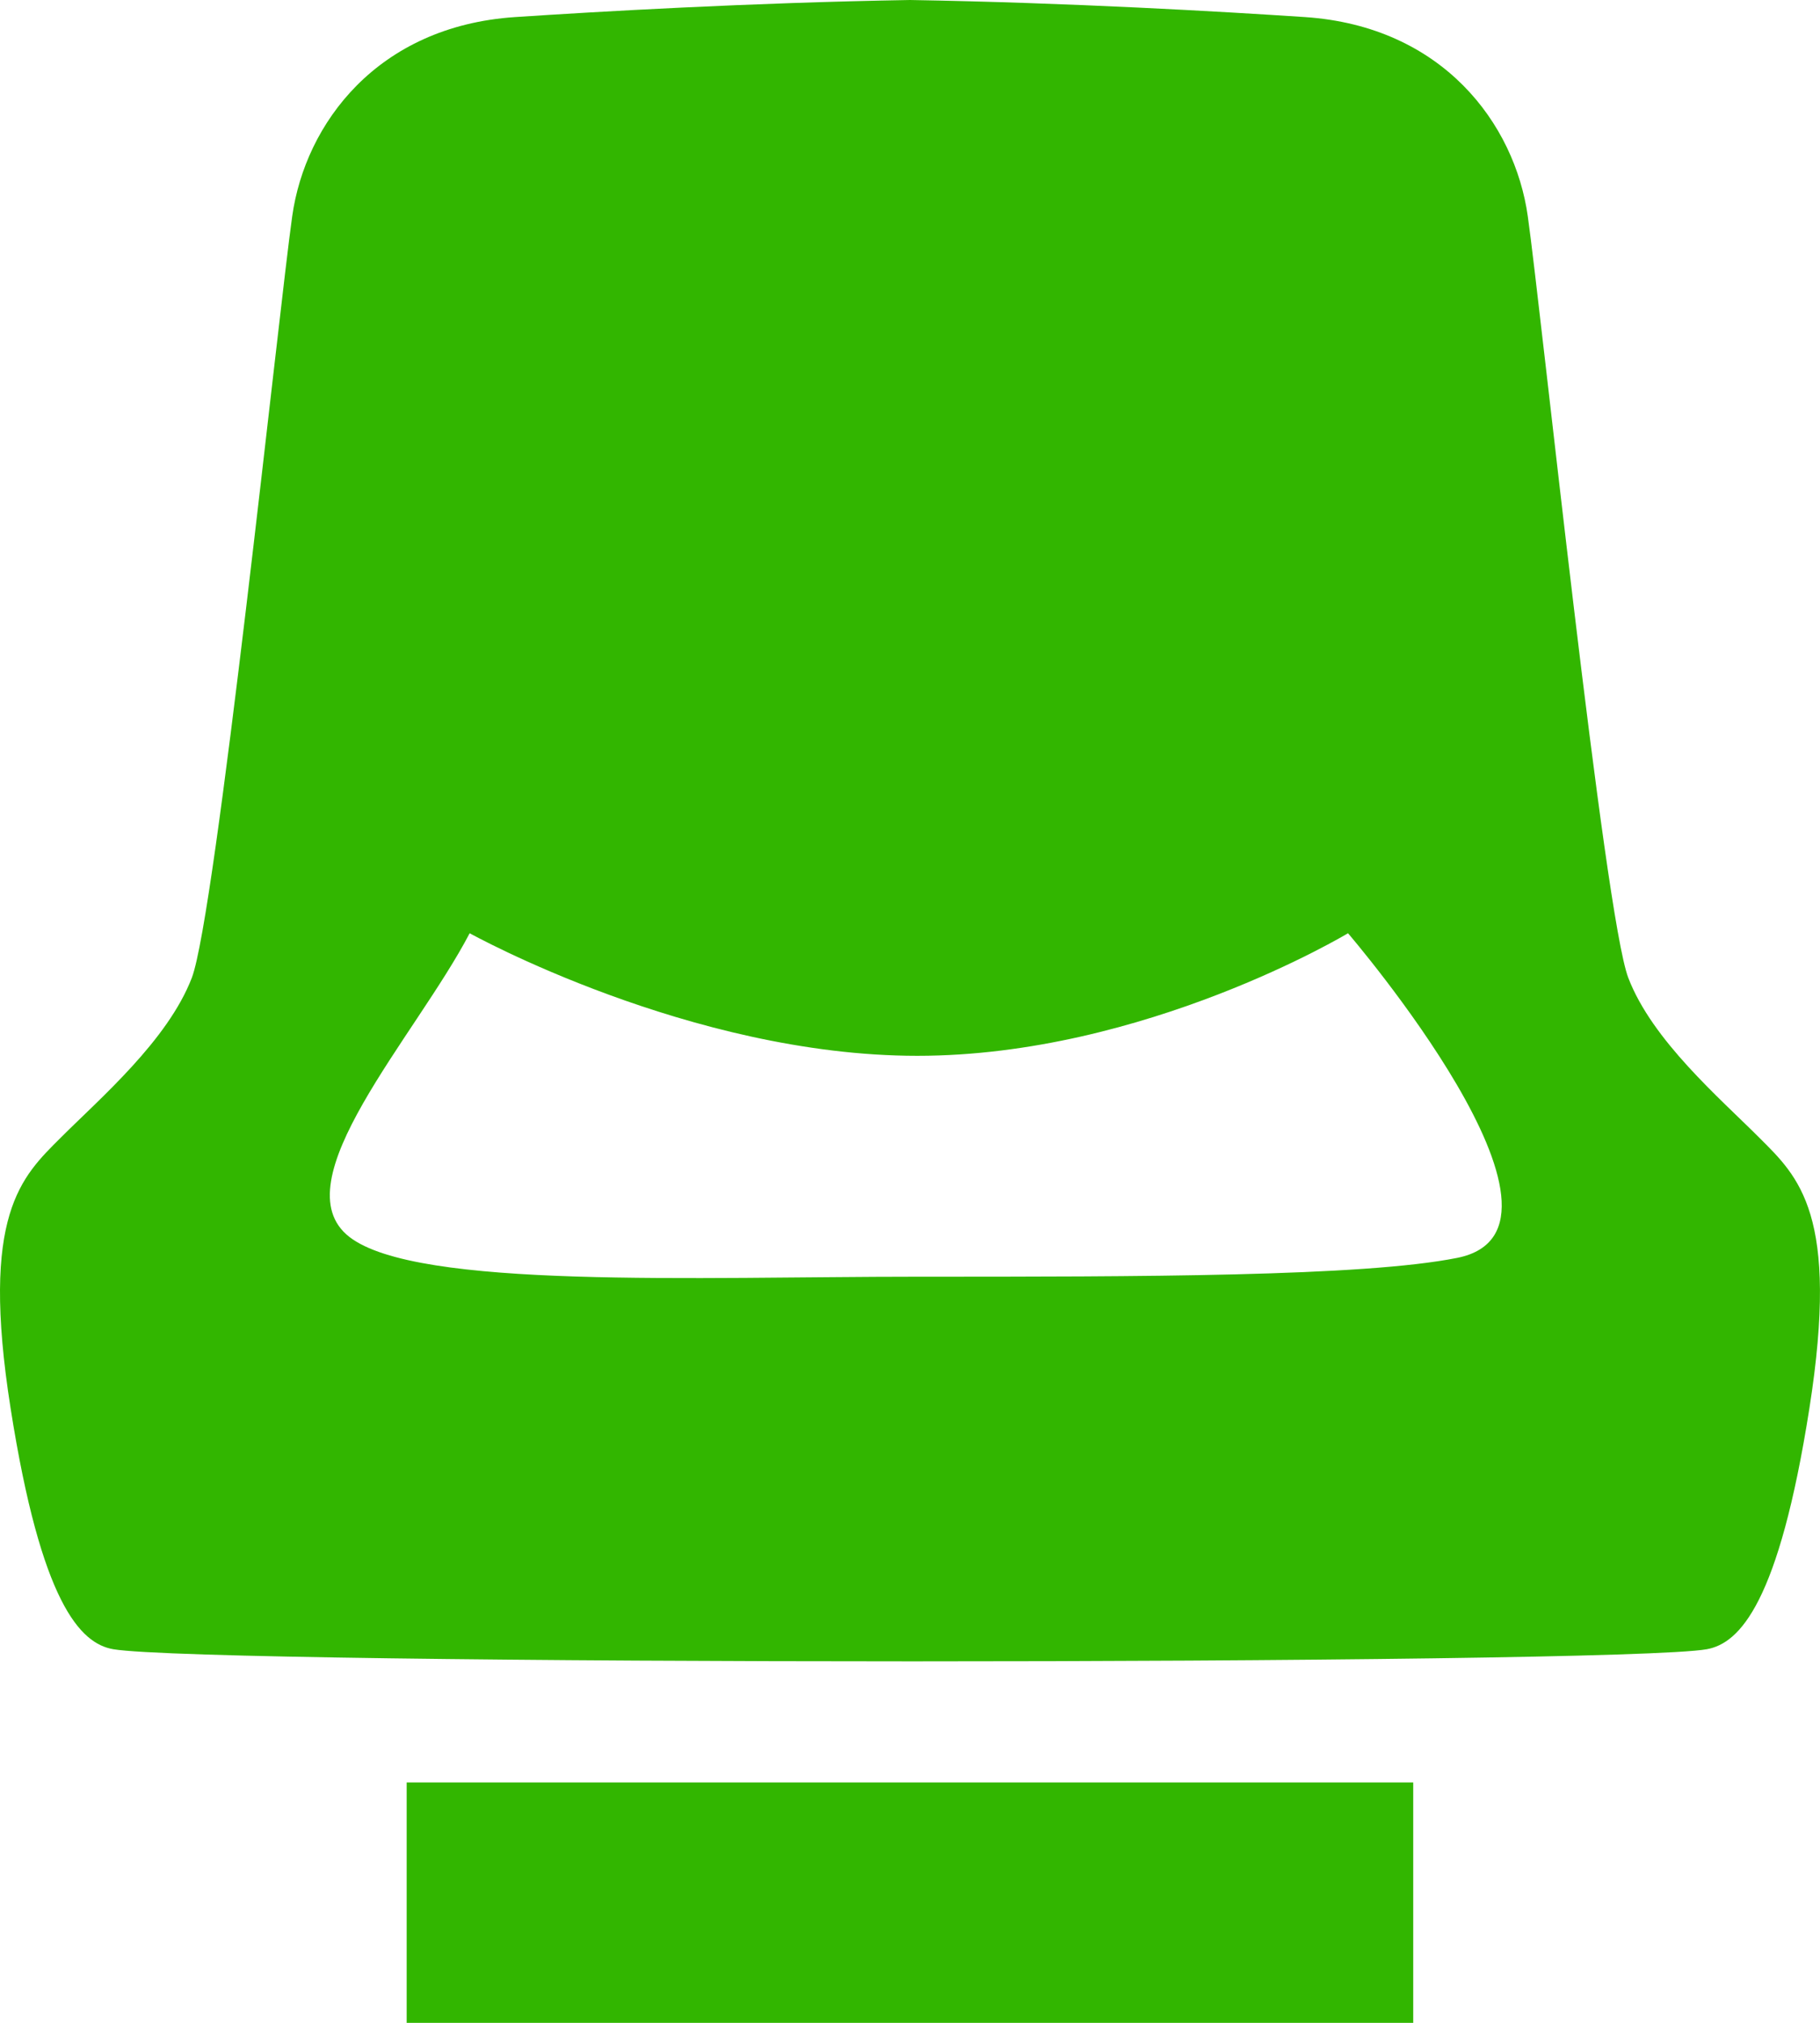
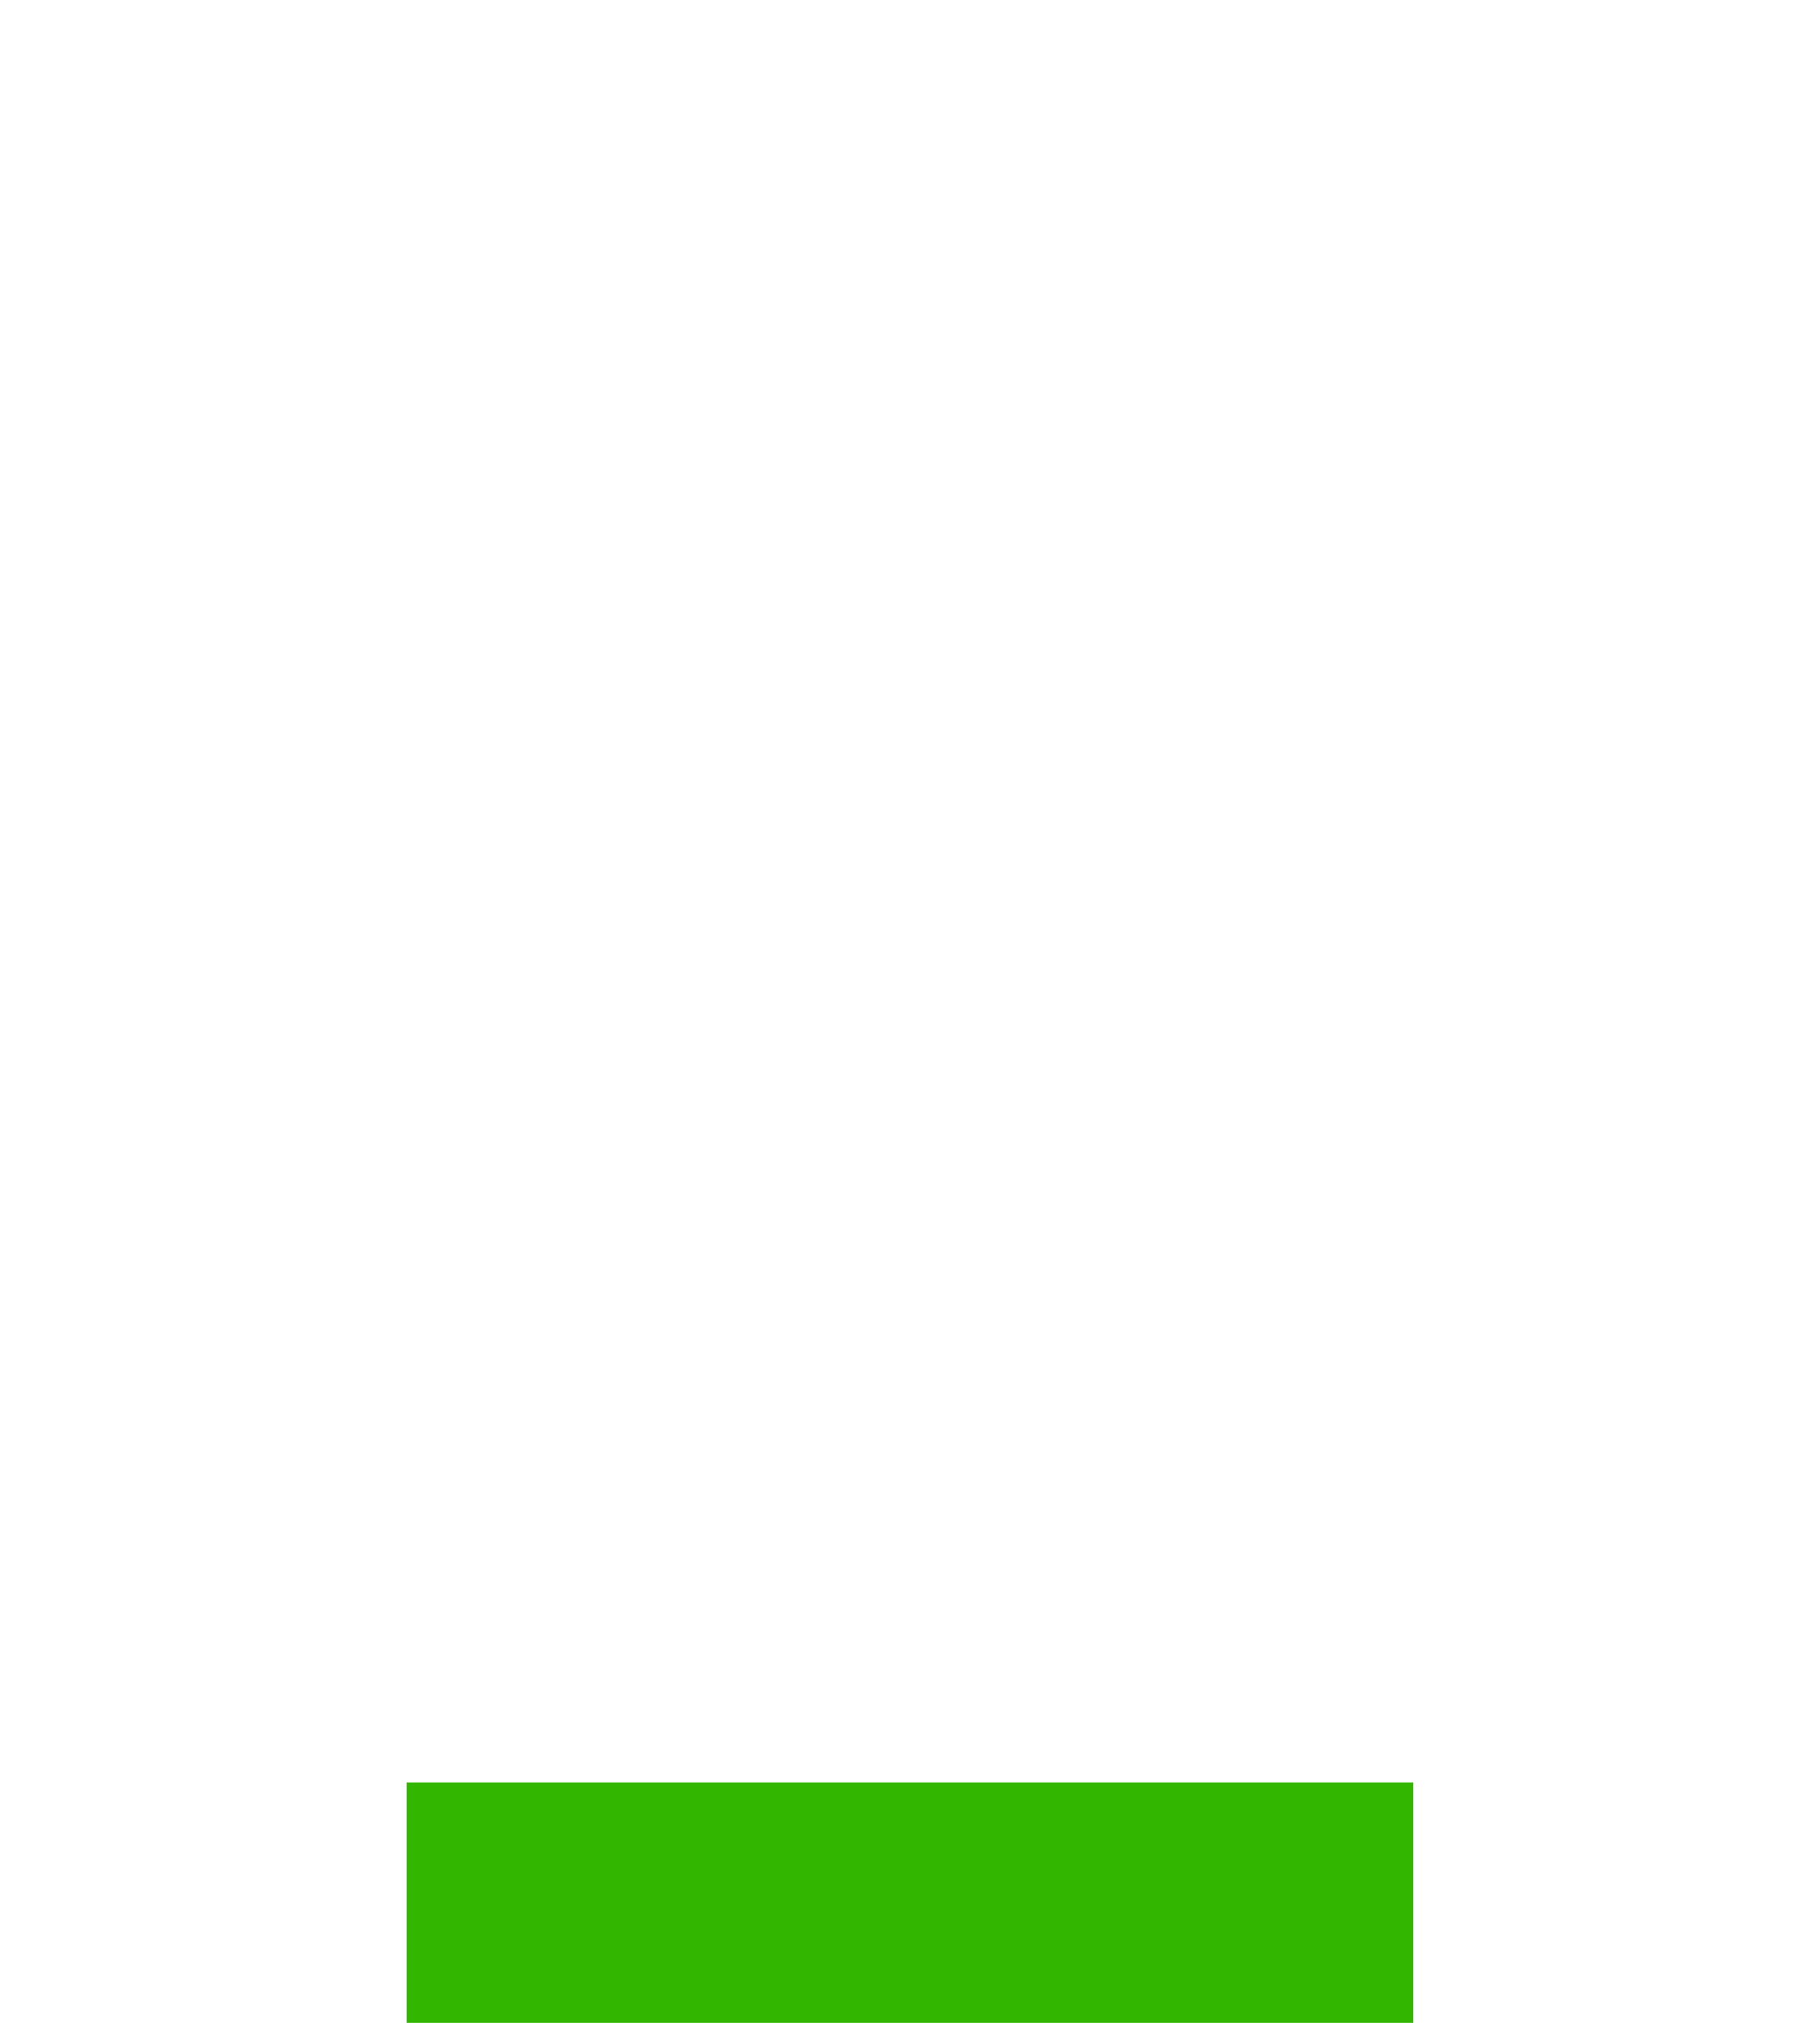
<svg xmlns="http://www.w3.org/2000/svg" width="18" height="20" viewBox="0 0 18 20" fill="none">
-   <path d="M17.399 11.248C17.011 10.859 16.341 10.287 16.104 9.668C15.866 9.05 15.24 3.054 15.11 2.138C14.981 1.222 14.268 0.261 12.908 0.169C12.095 0.115 10.588 0.027 9 0C7.412 0.027 5.905 0.115 5.092 0.169C3.732 0.26 3.019 1.222 2.89 2.138C2.76 3.054 2.134 9.05 1.897 9.668C1.659 10.287 0.99 10.859 0.601 11.248C0.213 11.636 -0.198 12.003 0.105 13.925C0.407 15.848 0.794 16.25 1.12 16.306C2.062 16.466 15.999 16.466 16.881 16.306C17.206 16.247 17.593 15.848 17.895 13.925C18.197 12.003 17.788 11.636 17.399 11.248ZM14.411 12.437C13.478 12.623 11.266 12.623 9.071 12.623C6.877 12.623 4.125 12.749 3.456 12.23C2.762 11.692 4.113 10.246 4.645 9.227C4.645 9.227 6.826 10.439 9.072 10.439C11.319 10.439 13.332 9.227 13.332 9.227C13.332 9.227 15.843 12.152 14.411 12.437Z" fill="#32B600" />
  <path d="M4.022 17.623H13.977V20H4.022V17.623Z" fill="#32B600" />
</svg>